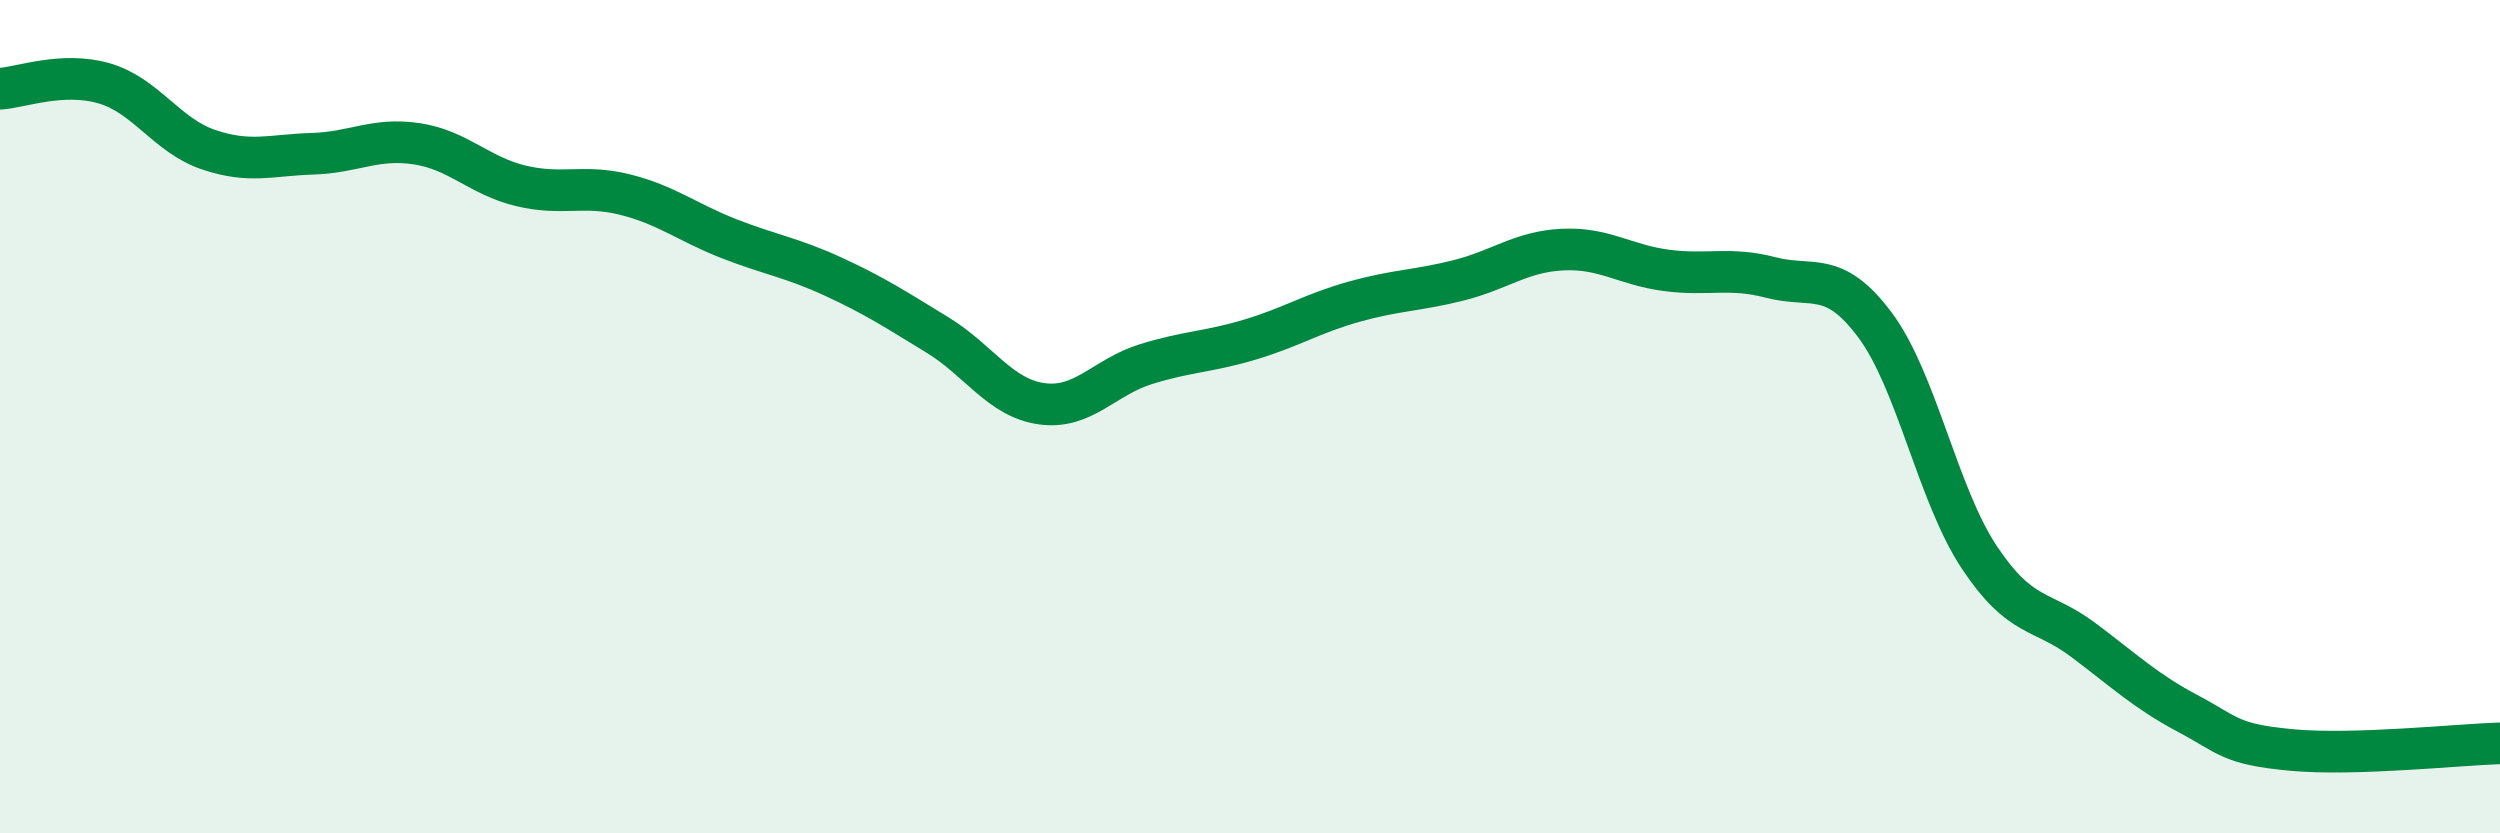
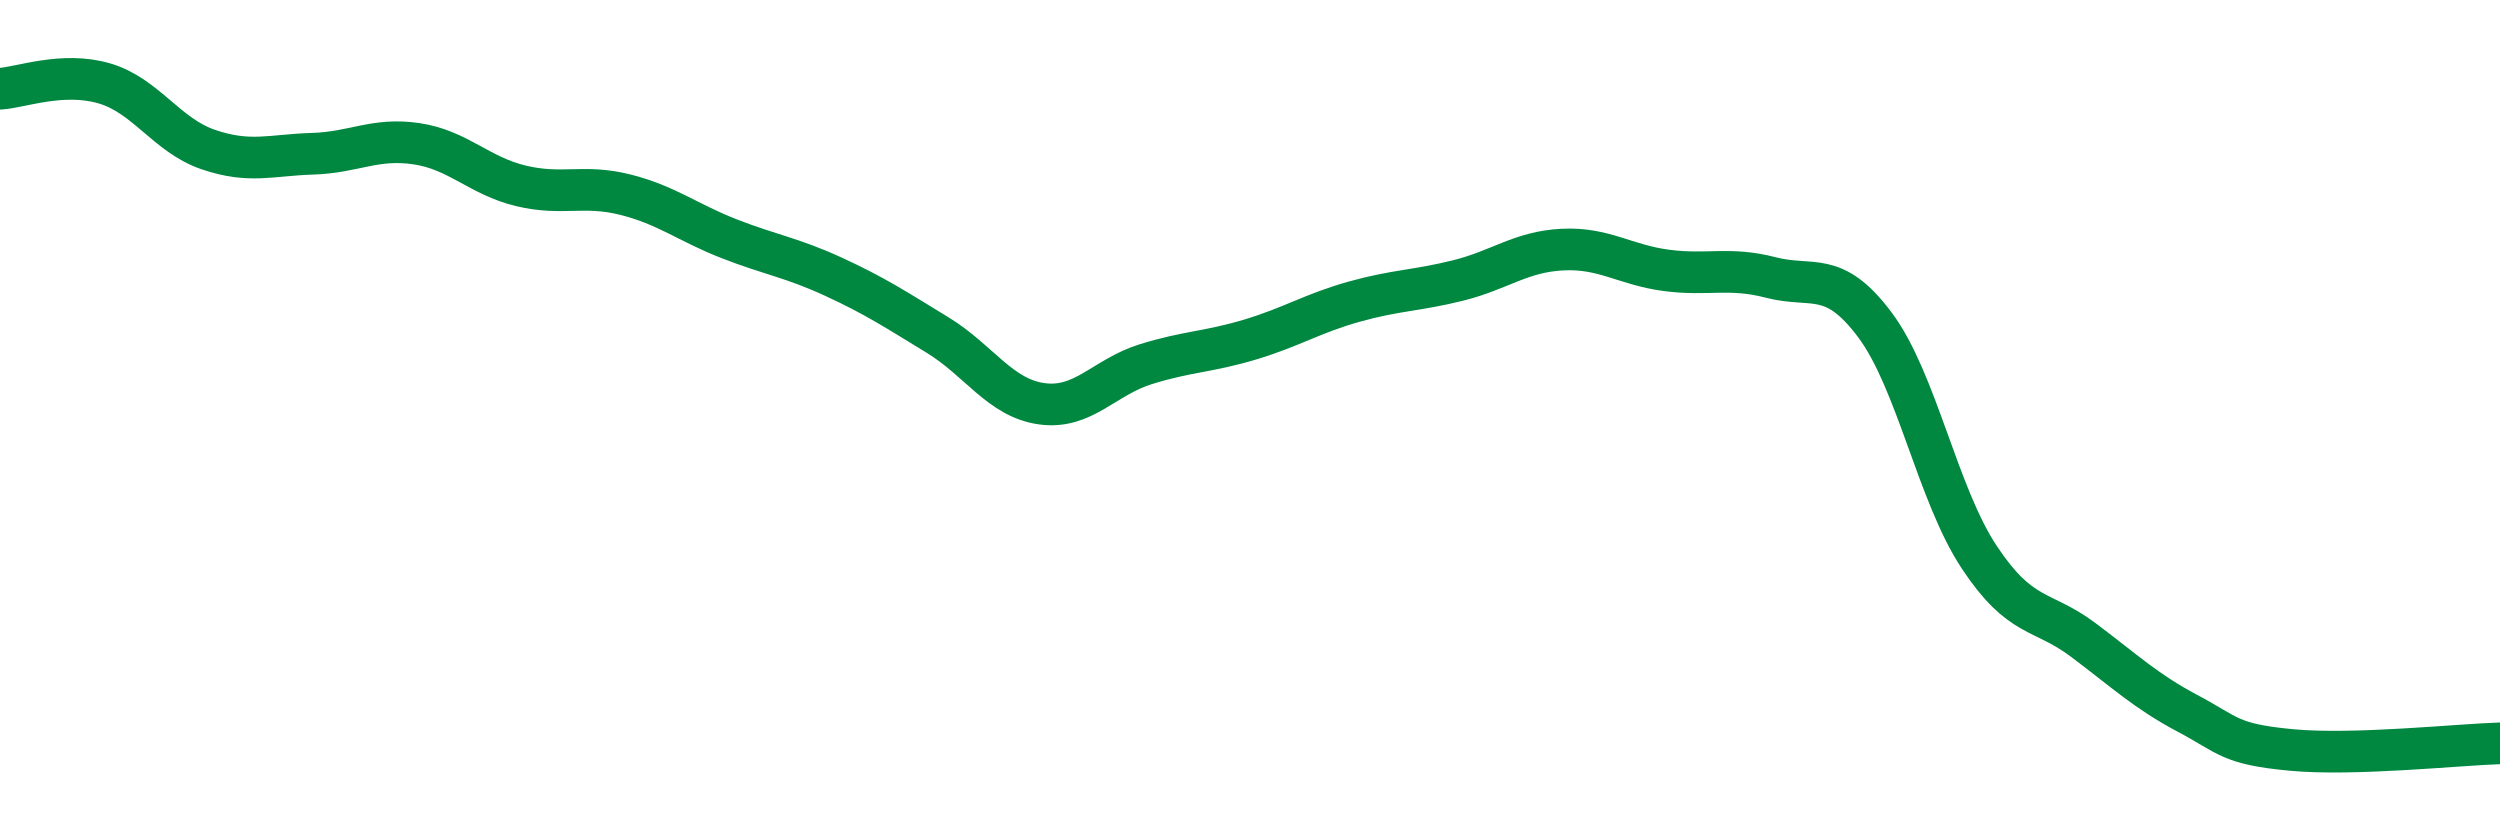
<svg xmlns="http://www.w3.org/2000/svg" width="60" height="20" viewBox="0 0 60 20">
-   <path d="M 0,2.13 C 0.5,2.1 1.5,1.71 2.5,2 C 3.5,2.29 4,3.25 5,3.59 C 6,3.93 6.5,3.72 7.5,3.69 C 8.5,3.66 9,3.3 10,3.45 C 11,3.6 11.5,4.22 12.5,4.46 C 13.5,4.7 14,4.42 15,4.67 C 16,4.92 16.5,5.34 17.5,5.73 C 18.5,6.12 19,6.18 20,6.64 C 21,7.1 21.5,7.43 22.5,8.04 C 23.5,8.65 24,9.55 25,9.69 C 26,9.83 26.5,9.05 27.5,8.74 C 28.5,8.43 29,8.45 30,8.15 C 31,7.85 31.5,7.52 32.5,7.24 C 33.5,6.96 34,6.98 35,6.73 C 36,6.48 36.5,6.04 37.5,5.99 C 38.5,5.94 39,6.36 40,6.49 C 41,6.62 41.5,6.4 42.5,6.66 C 43.5,6.92 44,6.46 45,7.8 C 46,9.14 46.5,11.86 47.5,13.37 C 48.5,14.88 49,14.61 50,15.36 C 51,16.11 51.5,16.59 52.5,17.12 C 53.5,17.65 53.5,17.86 55,18 C 56.5,18.14 59,17.87 60,17.84L60 20L0 20Z" fill="#008740" opacity="0.1" stroke-linecap="round" stroke-linejoin="round" />
  <path d="M 0,2.13 C 0.5,2.1 1.5,1.71 2.5,2 C 3.5,2.29 4,3.25 5,3.59 C 6,3.93 6.5,3.72 7.5,3.69 C 8.5,3.66 9,3.3 10,3.45 C 11,3.6 11.5,4.22 12.5,4.46 C 13.5,4.7 14,4.42 15,4.67 C 16,4.92 16.5,5.34 17.5,5.73 C 18.5,6.12 19,6.18 20,6.64 C 21,7.1 21.5,7.43 22.5,8.04 C 23.5,8.65 24,9.55 25,9.69 C 26,9.83 26.5,9.05 27.5,8.74 C 28.5,8.43 29,8.45 30,8.15 C 31,7.85 31.5,7.52 32.5,7.24 C 33.5,6.96 34,6.98 35,6.73 C 36,6.48 36.5,6.04 37.5,5.99 C 38.5,5.94 39,6.36 40,6.49 C 41,6.62 41.5,6.4 42.5,6.66 C 43.5,6.92 44,6.46 45,7.8 C 46,9.14 46.5,11.86 47.5,13.37 C 48.5,14.88 49,14.61 50,15.36 C 51,16.11 51.5,16.59 52.5,17.12 C 53.5,17.65 53.5,17.86 55,18 C 56.5,18.14 59,17.87 60,17.84" stroke="#008740" stroke-width="1" fill="none" stroke-linecap="round" stroke-linejoin="round" />
</svg>